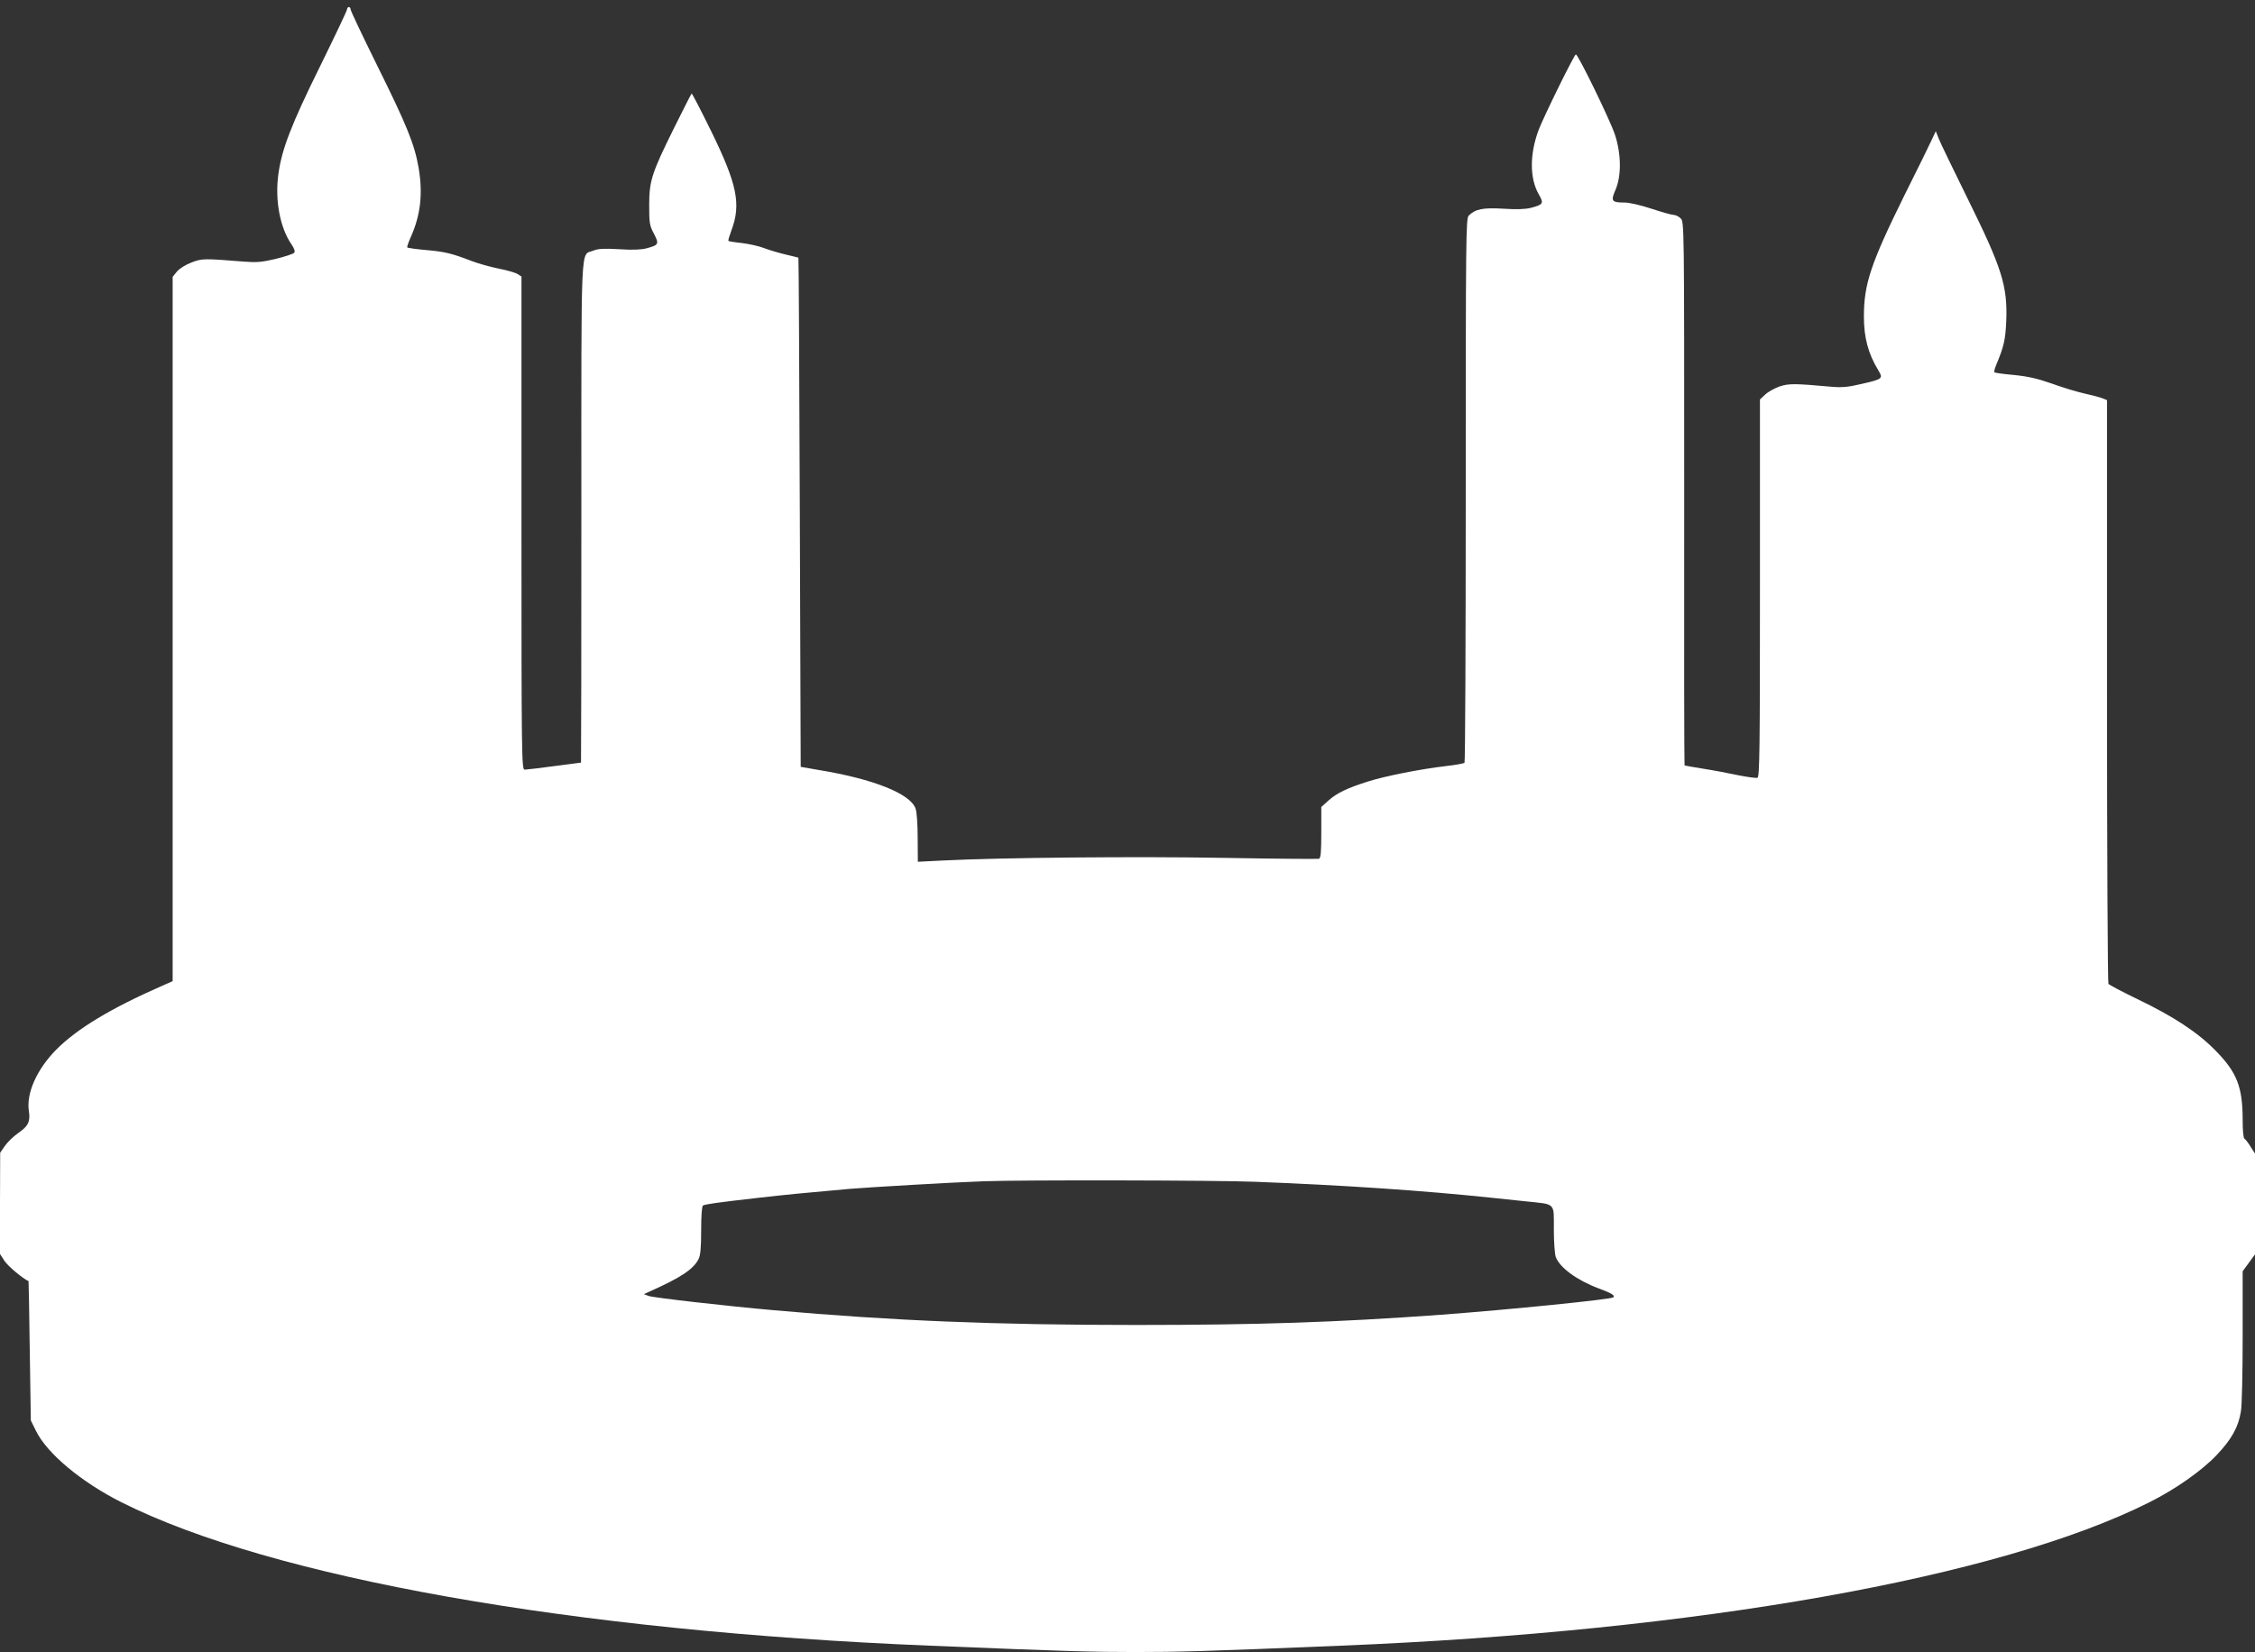
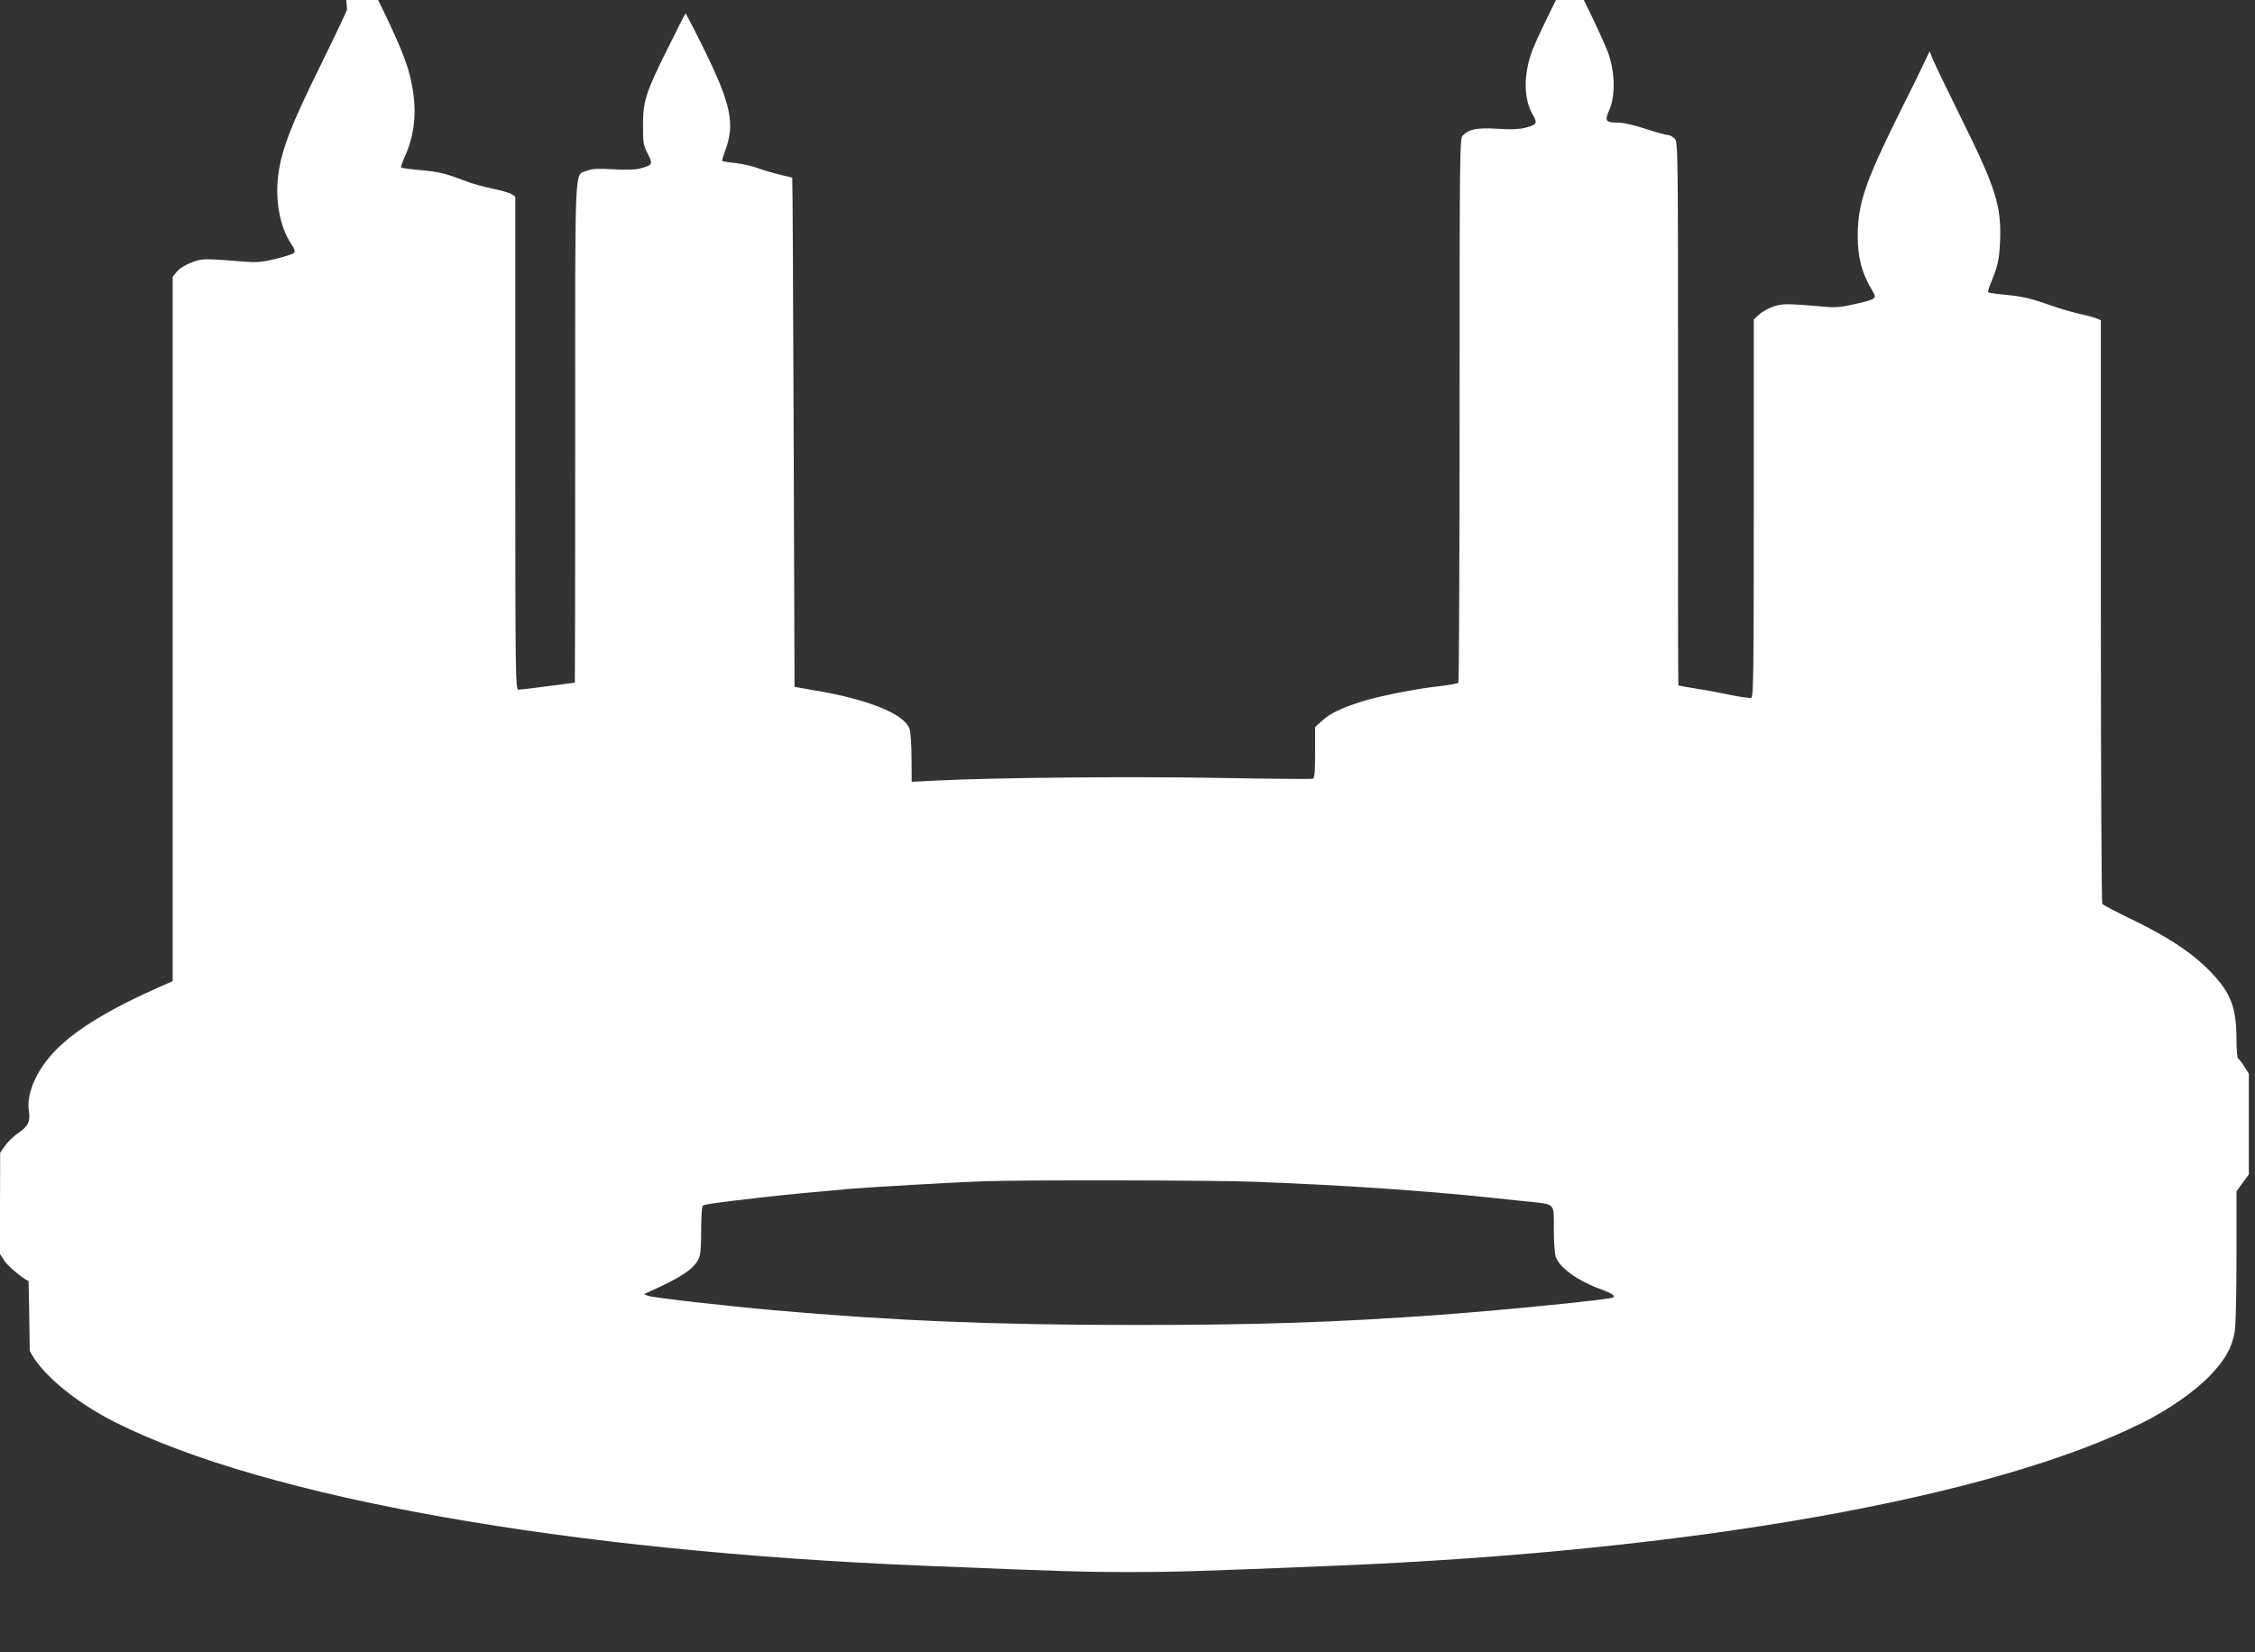
<svg xmlns="http://www.w3.org/2000/svg" version="1.0" width="1280pt" height="938pt" viewBox="0 0 1280 938" preserveAspectRatio="xMidYMid meet">
  <rect x="0" y="0" width="1280" height="938" fill="#333333" stroke="none" />
  <g transform="translate(0,938) scale(0.1,-0.1)" fill="#ffffff" stroke="none">
-     <path d="M1970 9327 c0 -7 -69 -152 -153 -323 -164 -332 -218 -472 -237 -614 -20 -145 9 -301 73 -395 18 -26 23 -42 17 -50 -6 -7 -53 -22 -105 -35 -76 -18 -109 -21 -172 -16 -239 19 -245 19 -305 -4 -33 -12 -68 -34 -83 -51 l-25 -31 0 -1999 0 -2000 -57 -25 c-296 -130 -484 -244 -603 -363 -111 -112 -172 -249 -156 -350 9 -58 -4 -86 -59 -123 -27 -19 -62 -52 -77 -74 l-27 -39 -1 -288 0 -287 26 -40 c19 -29 105 -101 136 -114 1 -1 4 -179 7 -396 l6 -395 29 -59 c63 -129 259 -292 486 -406 852 -428 2566 -732 4590 -814 772 -32 923 -36 1165 -36 242 0 393 4 1165 36 2024 82 3738 386 4590 814 148 74 296 178 381 267 85 89 125 160 139 249 6 32 10 225 10 428 l0 368 35 48 35 48 0 286 0 286 -25 39 c-13 22 -29 42 -35 46 -6 3 -10 47 -10 104 0 190 -32 272 -155 397 -101 103 -238 193 -442 291 -87 42 -161 81 -165 87 -4 6 -8 754 -8 1662 l0 1652 -27 11 c-16 6 -61 18 -102 27 -41 9 -124 34 -184 56 -83 29 -136 41 -216 49 -58 5 -107 12 -110 15 -3 3 1 19 8 37 46 110 54 146 59 252 8 202 -24 302 -218 695 -80 162 -154 315 -164 340 l-18 45 -21 -45 c-11 -25 -82 -169 -158 -321 -190 -385 -229 -502 -229 -686 0 -120 24 -210 82 -306 28 -47 26 -49 -100 -78 -72 -17 -109 -20 -165 -15 -211 19 -243 19 -295 2 -28 -10 -65 -30 -82 -46 l-30 -28 0 -1071 c0 -914 -2 -1072 -14 -1077 -8 -3 -56 4 -108 14 -51 11 -140 28 -198 37 -57 9 -106 18 -108 19 -2 2 -3 697 -2 1545 0 1534 0 1541 -20 1561 -11 11 -29 20 -41 20 -11 0 -67 16 -125 35 -60 20 -125 35 -152 35 -74 0 -80 8 -52 72 34 78 33 204 -3 313 -26 80 -209 456 -222 456 -9 0 -181 -350 -211 -428 -52 -138 -52 -278 2 -369 28 -49 23 -56 -46 -74 -31 -8 -80 -10 -156 -5 -117 7 -159 -2 -197 -39 -16 -17 -17 -113 -17 -1559 0 -847 -3 -1544 -7 -1548 -5 -4 -53 -13 -108 -19 -138 -16 -342 -56 -439 -87 -118 -37 -178 -66 -225 -108 l-41 -37 0 -144 c0 -111 -3 -146 -13 -150 -7 -2 -247 0 -533 5 -489 9 -1277 2 -1606 -15 l-138 -7 -1 134 c0 77 -5 149 -12 168 -29 84 -238 168 -549 219 l-103 18 -5 1444 c-3 795 -6 1446 -8 1447 -1 1 -32 8 -69 17 -38 9 -93 25 -122 36 -30 12 -88 25 -129 30 -40 4 -75 10 -77 12 -3 2 5 28 16 58 57 150 34 263 -116 569 -58 118 -107 212 -109 210 -3 -2 -47 -90 -99 -194 -128 -258 -142 -302 -142 -440 0 -101 2 -116 27 -162 30 -59 28 -64 -42 -83 -31 -8 -80 -10 -156 -5 -87 5 -119 3 -146 -8 -74 -31 -68 99 -68 -1484 0 -783 -1 -1423 -2 -1423 -2 0 -70 -9 -153 -20 -82 -11 -158 -20 -167 -20 -17 0 -18 73 -18 1400 l0 1400 -22 14 c-13 8 -61 22 -108 31 -47 10 -114 28 -150 42 -115 44 -153 54 -259 63 -57 5 -106 12 -109 15 -3 2 7 31 21 62 55 124 68 246 43 391 -23 134 -68 243 -237 584 -82 166 -149 307 -149 315 0 7 -4 13 -10 13 -5 0 -10 -6 -10 -13z m5155 -6657 c497 -19 955 -50 1335 -90 47 -5 137 -14 200 -21 173 -18 160 -5 160 -158 0 -71 5 -142 11 -158 23 -61 120 -132 245 -179 71 -26 92 -39 82 -50 -12 -12 -592 -70 -978 -99 -594 -43 -1033 -58 -1735 -58 -792 0 -1383 24 -2055 84 -252 22 -685 71 -709 81 l-26 10 35 16 c174 78 246 125 275 183 11 20 15 64 15 163 0 82 4 137 10 141 13 8 87 18 315 44 168 19 240 26 520 51 108 9 604 38 760 43 215 8 1320 6 1540 -3z" />
+     <path d="M1970 9327 c0 -7 -69 -152 -153 -323 -164 -332 -218 -472 -237 -614 -20 -145 9 -301 73 -395 18 -26 23 -42 17 -50 -6 -7 -53 -22 -105 -35 -76 -18 -109 -21 -172 -16 -239 19 -245 19 -305 -4 -33 -12 -68 -34 -83 -51 l-25 -31 0 -1999 0 -2000 -57 -25 c-296 -130 -484 -244 -603 -363 -111 -112 -172 -249 -156 -350 9 -58 -4 -86 -59 -123 -27 -19 -62 -52 -77 -74 l-27 -39 -1 -288 0 -287 26 -40 c19 -29 105 -101 136 -114 1 -1 4 -179 7 -396 c63 -129 259 -292 486 -406 852 -428 2566 -732 4590 -814 772 -32 923 -36 1165 -36 242 0 393 4 1165 36 2024 82 3738 386 4590 814 148 74 296 178 381 267 85 89 125 160 139 249 6 32 10 225 10 428 l0 368 35 48 35 48 0 286 0 286 -25 39 c-13 22 -29 42 -35 46 -6 3 -10 47 -10 104 0 190 -32 272 -155 397 -101 103 -238 193 -442 291 -87 42 -161 81 -165 87 -4 6 -8 754 -8 1662 l0 1652 -27 11 c-16 6 -61 18 -102 27 -41 9 -124 34 -184 56 -83 29 -136 41 -216 49 -58 5 -107 12 -110 15 -3 3 1 19 8 37 46 110 54 146 59 252 8 202 -24 302 -218 695 -80 162 -154 315 -164 340 l-18 45 -21 -45 c-11 -25 -82 -169 -158 -321 -190 -385 -229 -502 -229 -686 0 -120 24 -210 82 -306 28 -47 26 -49 -100 -78 -72 -17 -109 -20 -165 -15 -211 19 -243 19 -295 2 -28 -10 -65 -30 -82 -46 l-30 -28 0 -1071 c0 -914 -2 -1072 -14 -1077 -8 -3 -56 4 -108 14 -51 11 -140 28 -198 37 -57 9 -106 18 -108 19 -2 2 -3 697 -2 1545 0 1534 0 1541 -20 1561 -11 11 -29 20 -41 20 -11 0 -67 16 -125 35 -60 20 -125 35 -152 35 -74 0 -80 8 -52 72 34 78 33 204 -3 313 -26 80 -209 456 -222 456 -9 0 -181 -350 -211 -428 -52 -138 -52 -278 2 -369 28 -49 23 -56 -46 -74 -31 -8 -80 -10 -156 -5 -117 7 -159 -2 -197 -39 -16 -17 -17 -113 -17 -1559 0 -847 -3 -1544 -7 -1548 -5 -4 -53 -13 -108 -19 -138 -16 -342 -56 -439 -87 -118 -37 -178 -66 -225 -108 l-41 -37 0 -144 c0 -111 -3 -146 -13 -150 -7 -2 -247 0 -533 5 -489 9 -1277 2 -1606 -15 l-138 -7 -1 134 c0 77 -5 149 -12 168 -29 84 -238 168 -549 219 l-103 18 -5 1444 c-3 795 -6 1446 -8 1447 -1 1 -32 8 -69 17 -38 9 -93 25 -122 36 -30 12 -88 25 -129 30 -40 4 -75 10 -77 12 -3 2 5 28 16 58 57 150 34 263 -116 569 -58 118 -107 212 -109 210 -3 -2 -47 -90 -99 -194 -128 -258 -142 -302 -142 -440 0 -101 2 -116 27 -162 30 -59 28 -64 -42 -83 -31 -8 -80 -10 -156 -5 -87 5 -119 3 -146 -8 -74 -31 -68 99 -68 -1484 0 -783 -1 -1423 -2 -1423 -2 0 -70 -9 -153 -20 -82 -11 -158 -20 -167 -20 -17 0 -18 73 -18 1400 l0 1400 -22 14 c-13 8 -61 22 -108 31 -47 10 -114 28 -150 42 -115 44 -153 54 -259 63 -57 5 -106 12 -109 15 -3 2 7 31 21 62 55 124 68 246 43 391 -23 134 -68 243 -237 584 -82 166 -149 307 -149 315 0 7 -4 13 -10 13 -5 0 -10 -6 -10 -13z m5155 -6657 c497 -19 955 -50 1335 -90 47 -5 137 -14 200 -21 173 -18 160 -5 160 -158 0 -71 5 -142 11 -158 23 -61 120 -132 245 -179 71 -26 92 -39 82 -50 -12 -12 -592 -70 -978 -99 -594 -43 -1033 -58 -1735 -58 -792 0 -1383 24 -2055 84 -252 22 -685 71 -709 81 l-26 10 35 16 c174 78 246 125 275 183 11 20 15 64 15 163 0 82 4 137 10 141 13 8 87 18 315 44 168 19 240 26 520 51 108 9 604 38 760 43 215 8 1320 6 1540 -3z" />
  </g>
</svg>